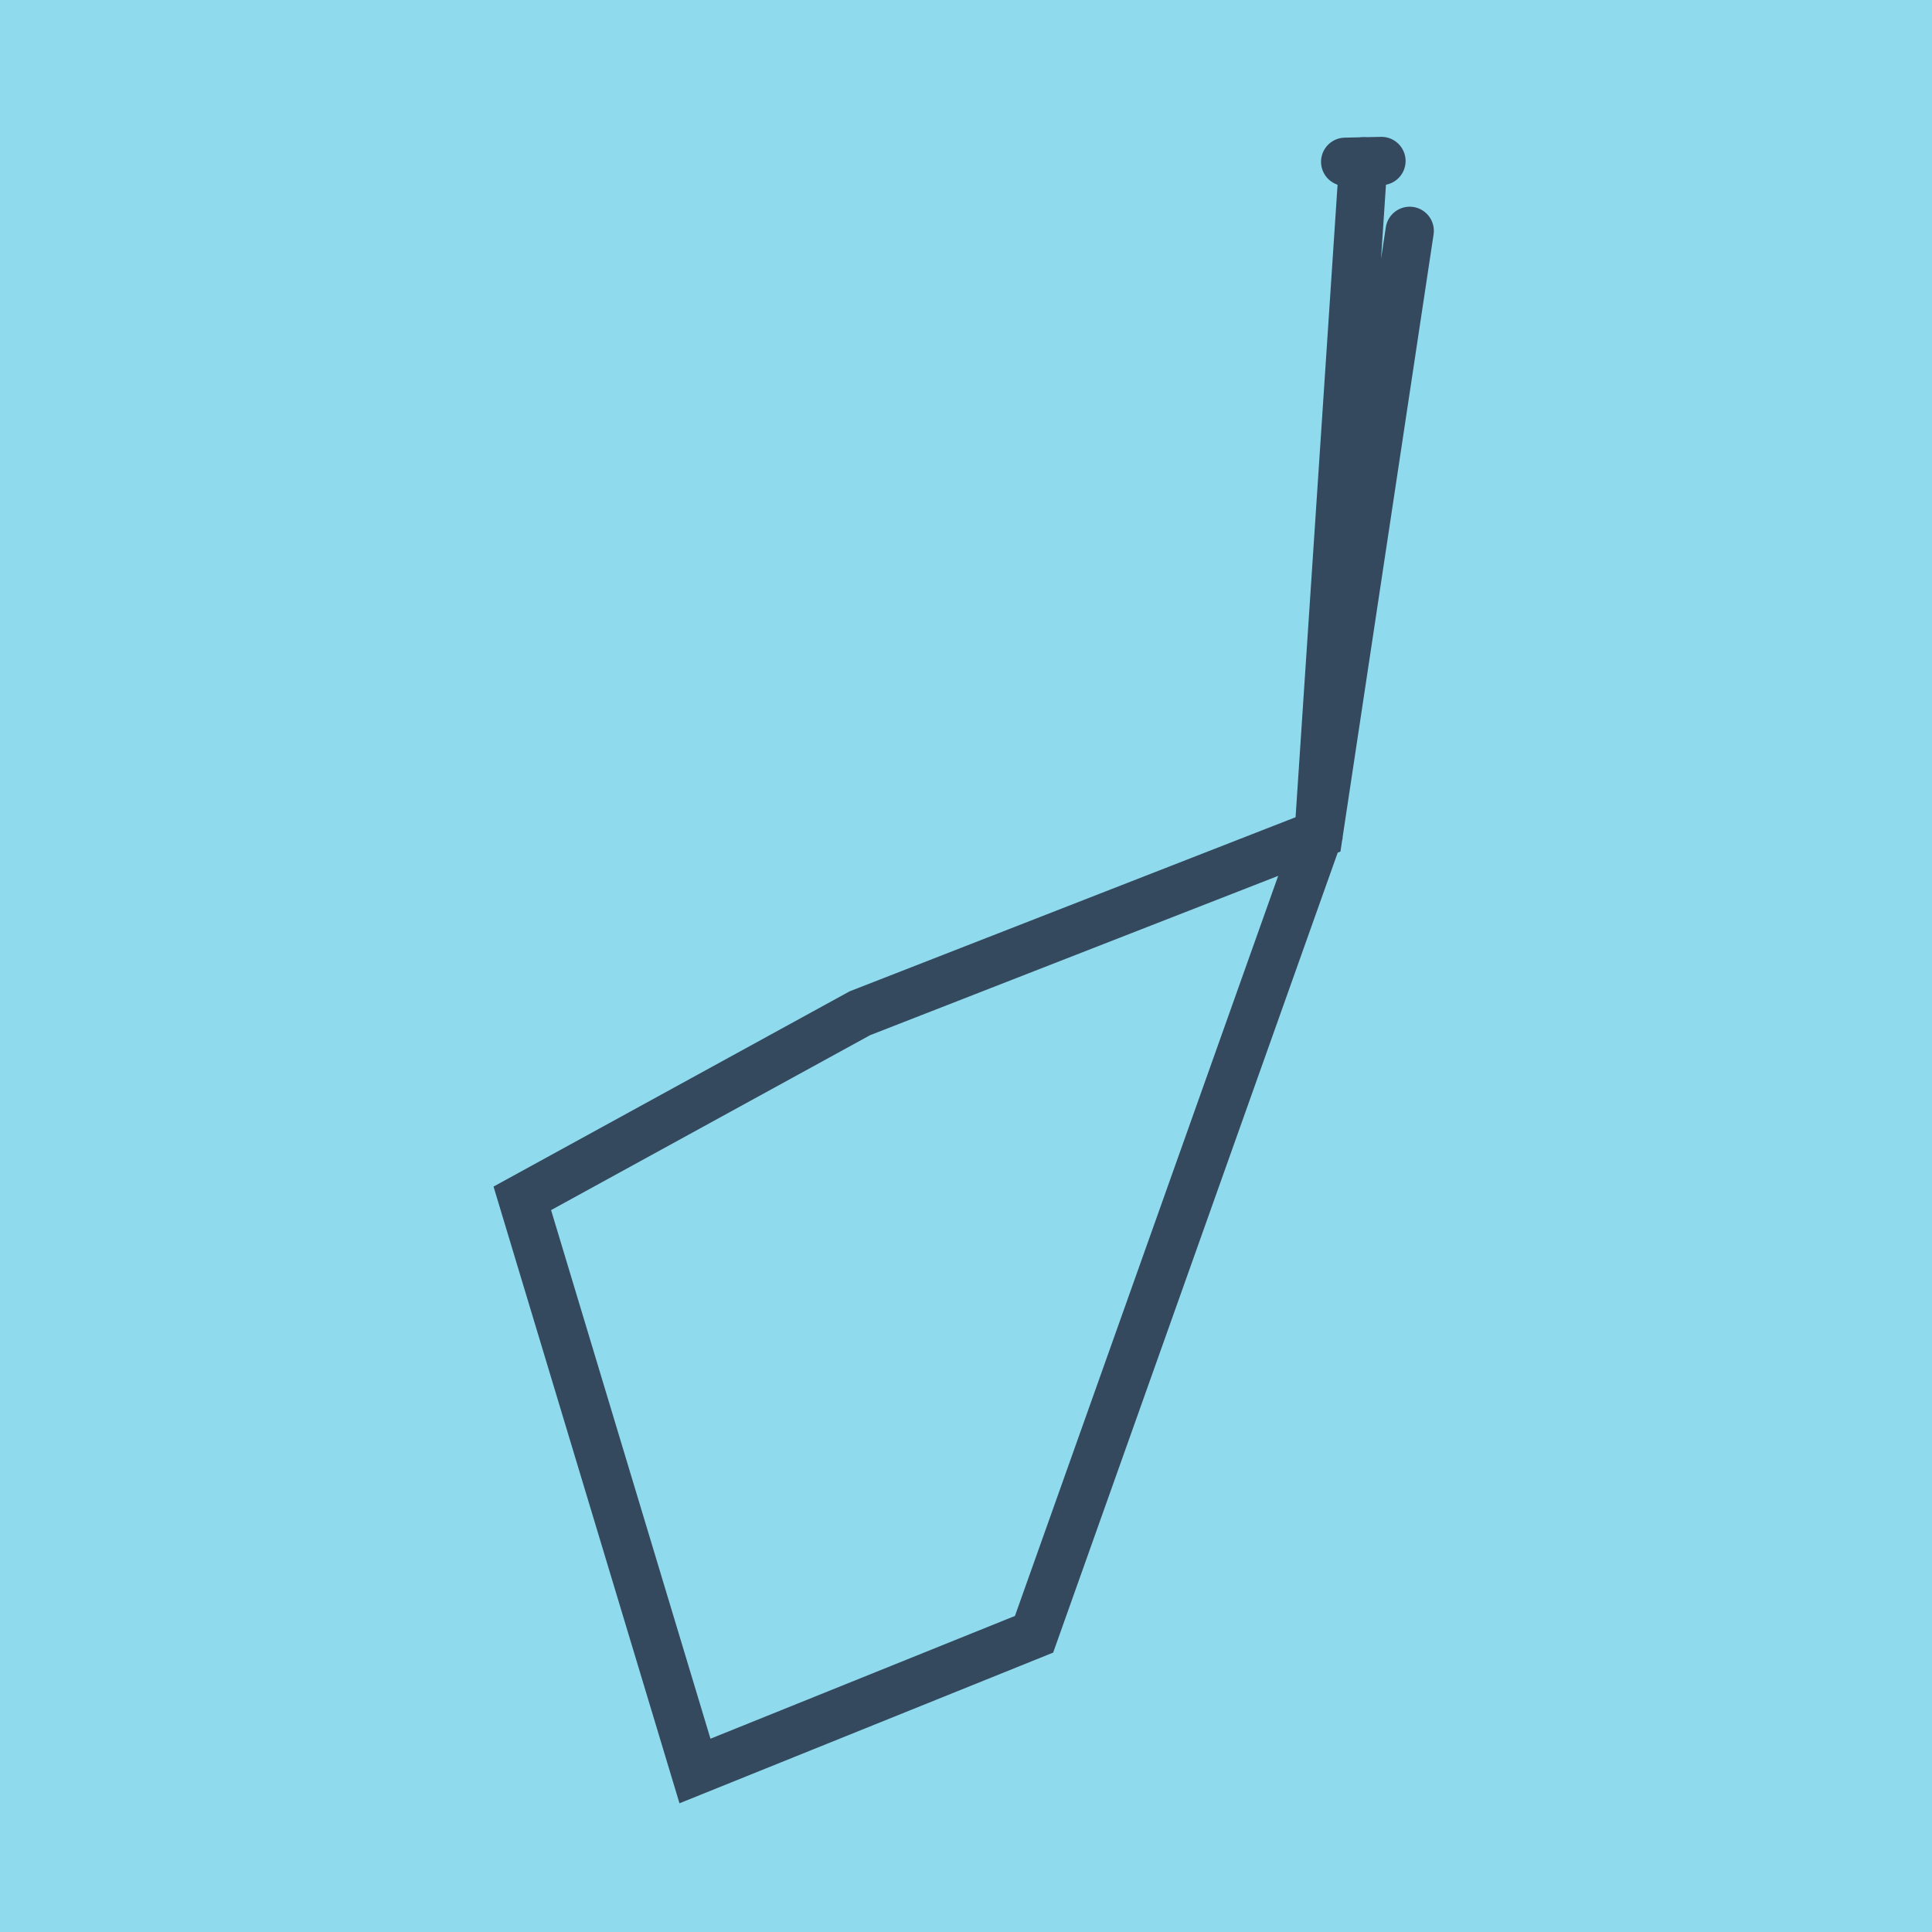
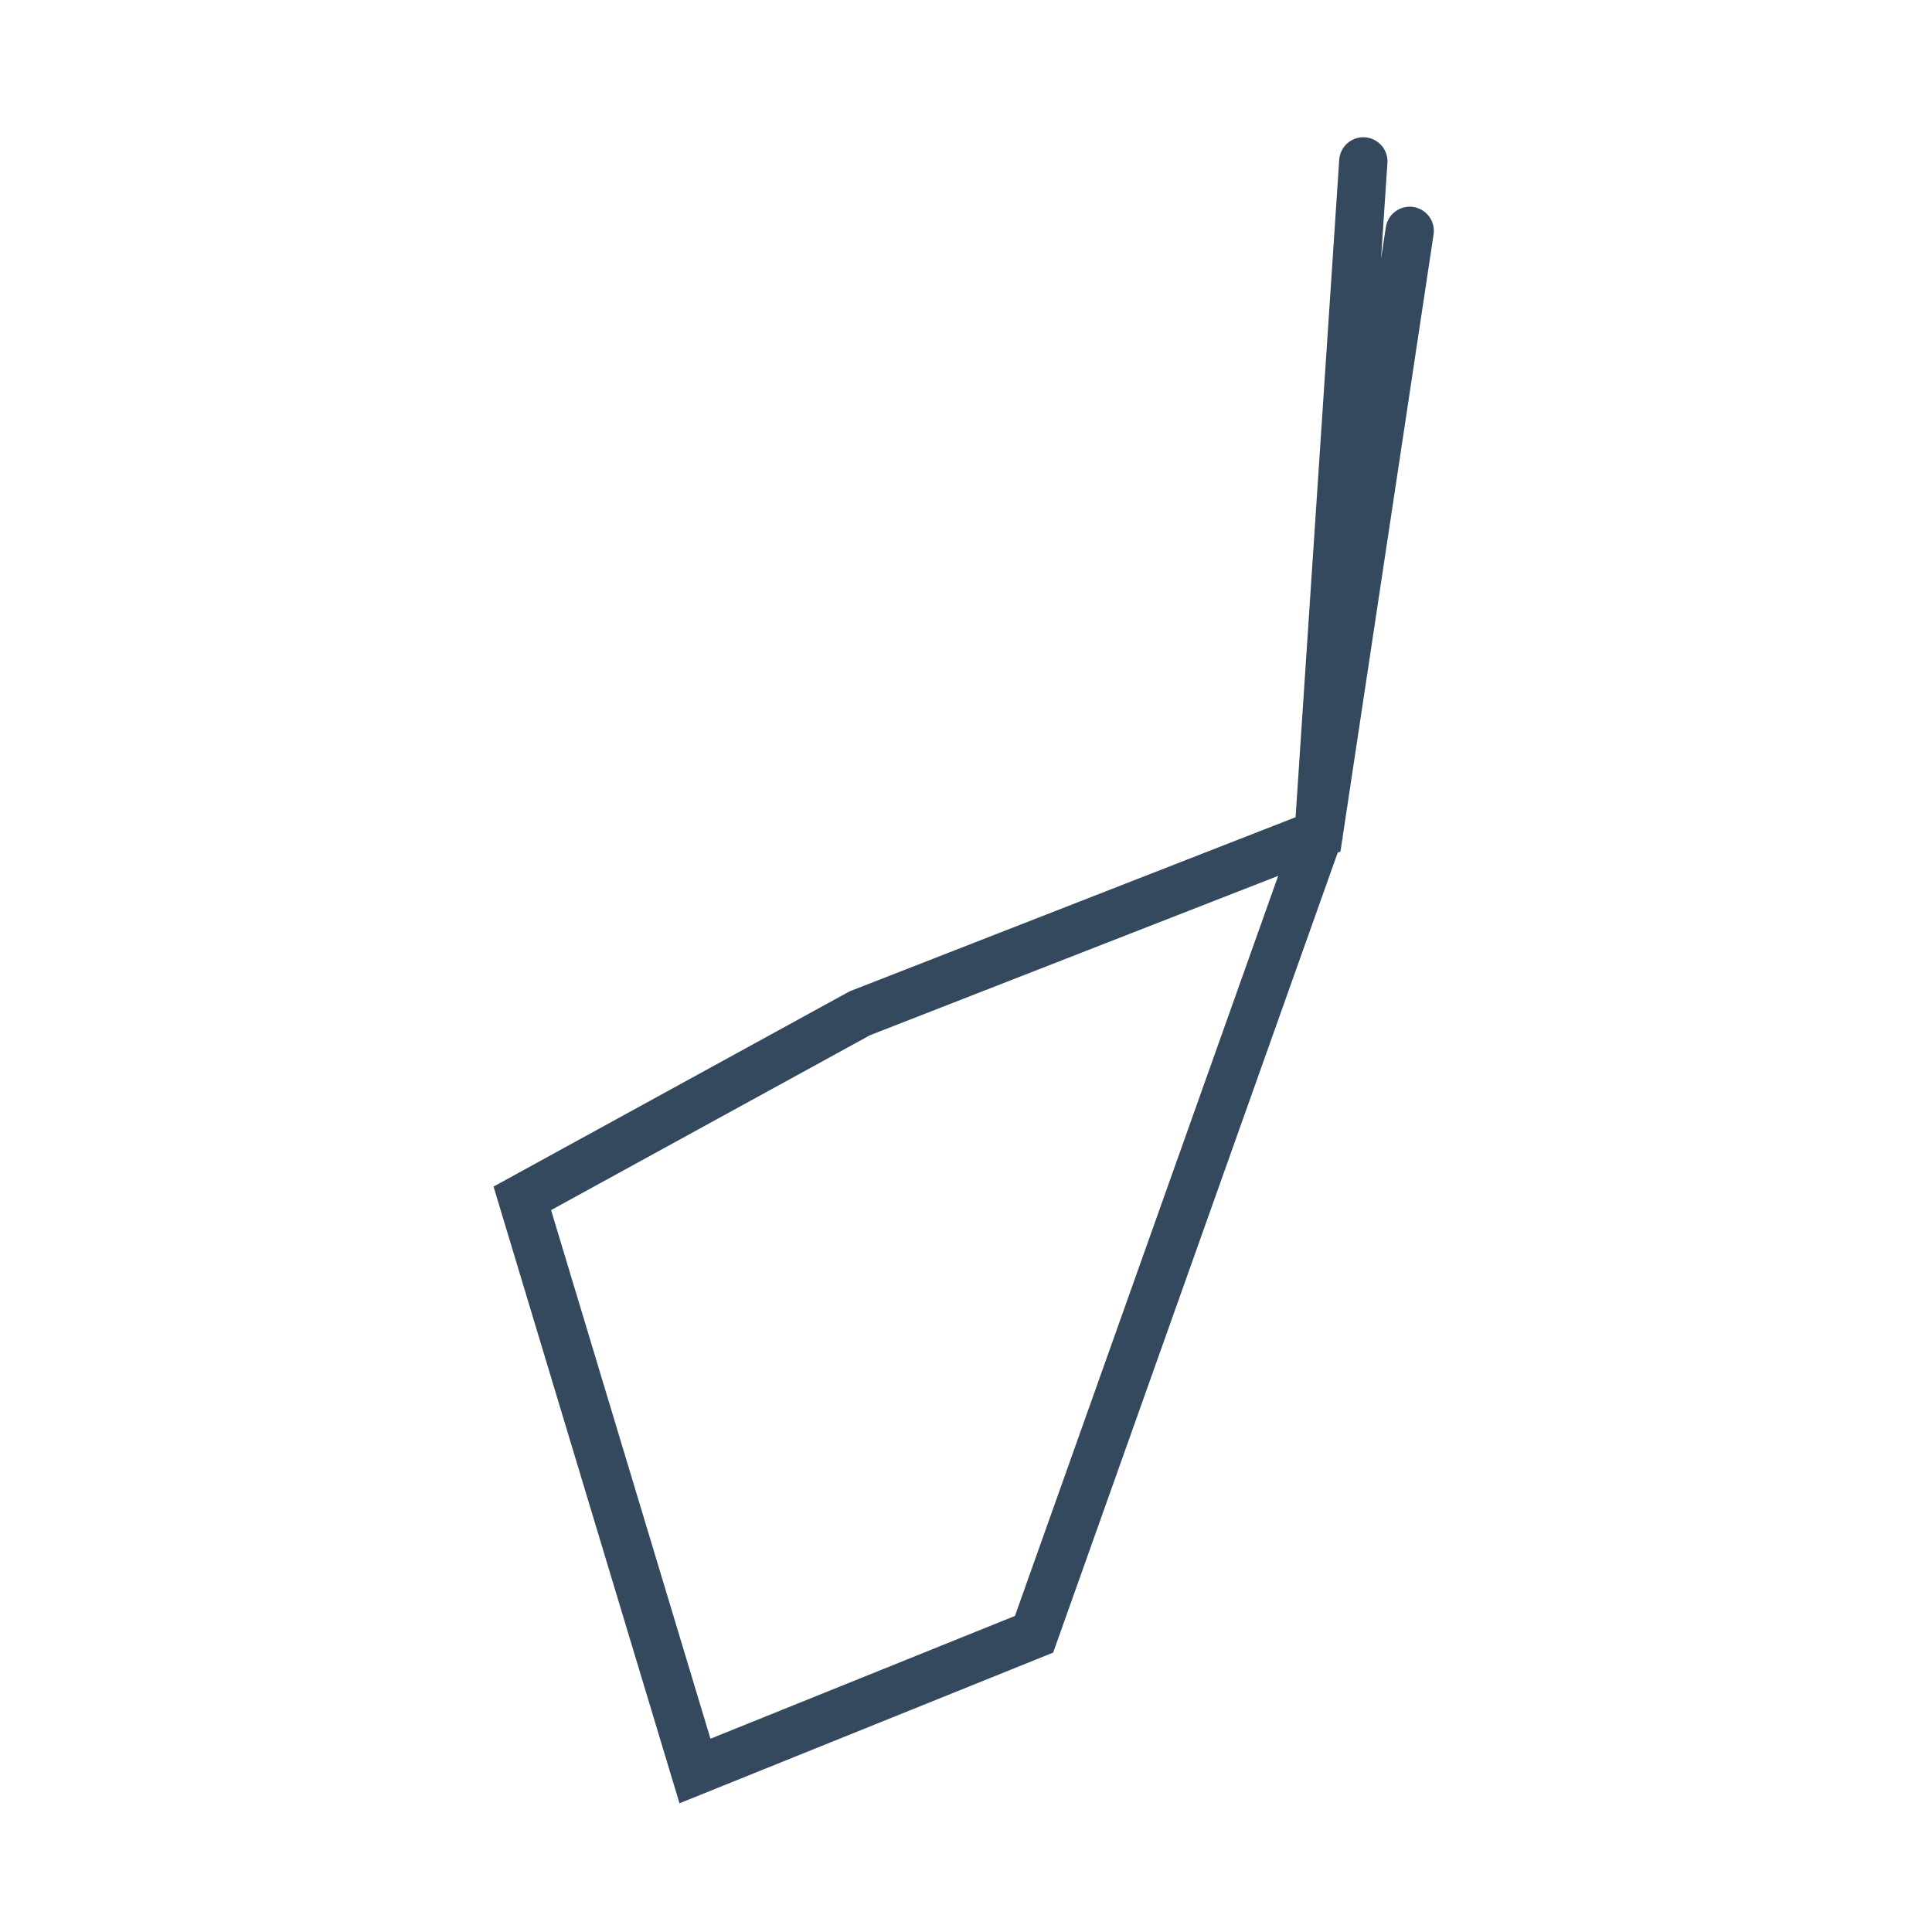
<svg xmlns="http://www.w3.org/2000/svg" viewBox="-10 -10 120 120" preserveAspectRatio="xMidYMid meet">
-   <path style="fill:#90daee" d="M-10-10h120v120H-10z" />
-   <polyline stroke-linecap="round" points="75.804,0 73.552,0.049 " style="fill:none;stroke:#34495e;stroke-width: 3px" />
  <polyline stroke-linecap="round" points="74.678,0.024 71.904,41.81 54.227,91.507 33.166,100 22.441,64.431 43.406,52.936 71.904,41.81 77.559,4.339 " style="fill:none;stroke:#34495e;stroke-width: 3px" />
</svg>